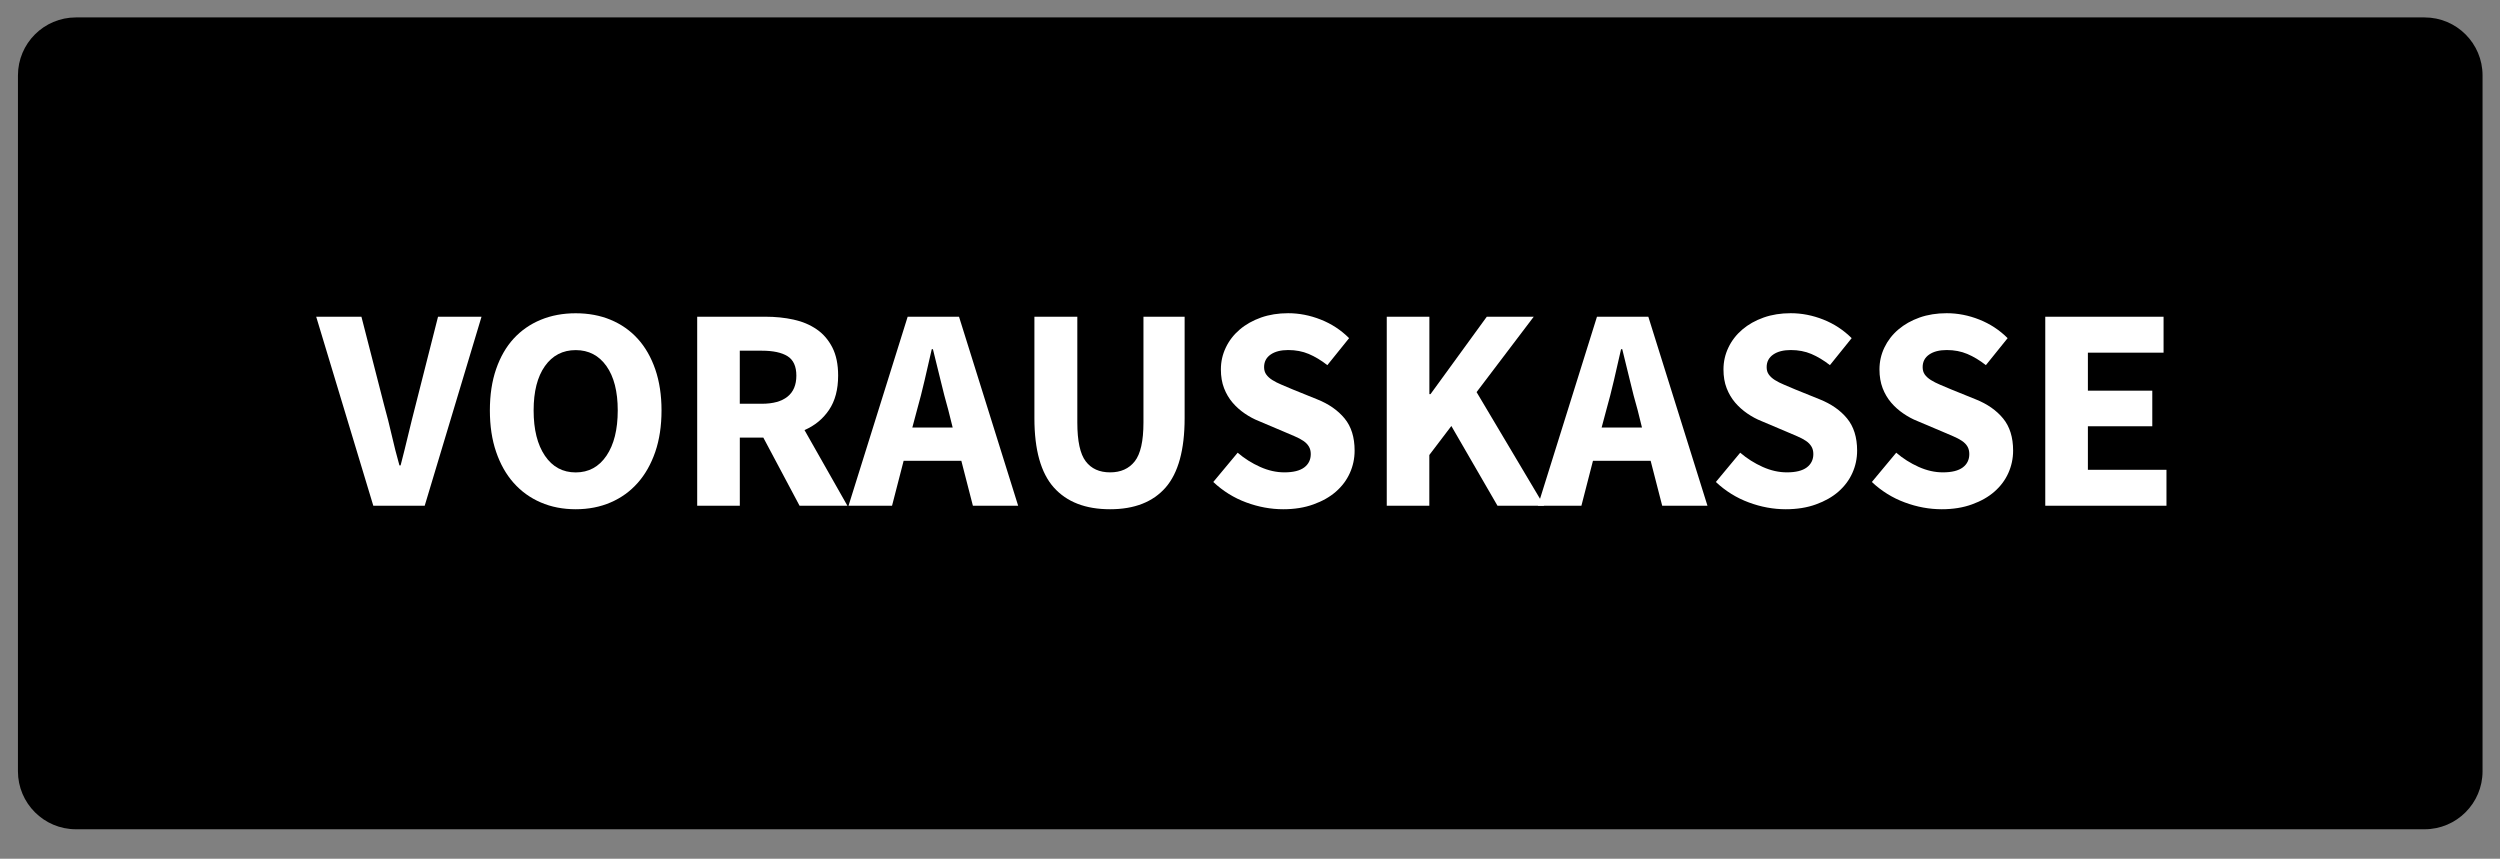
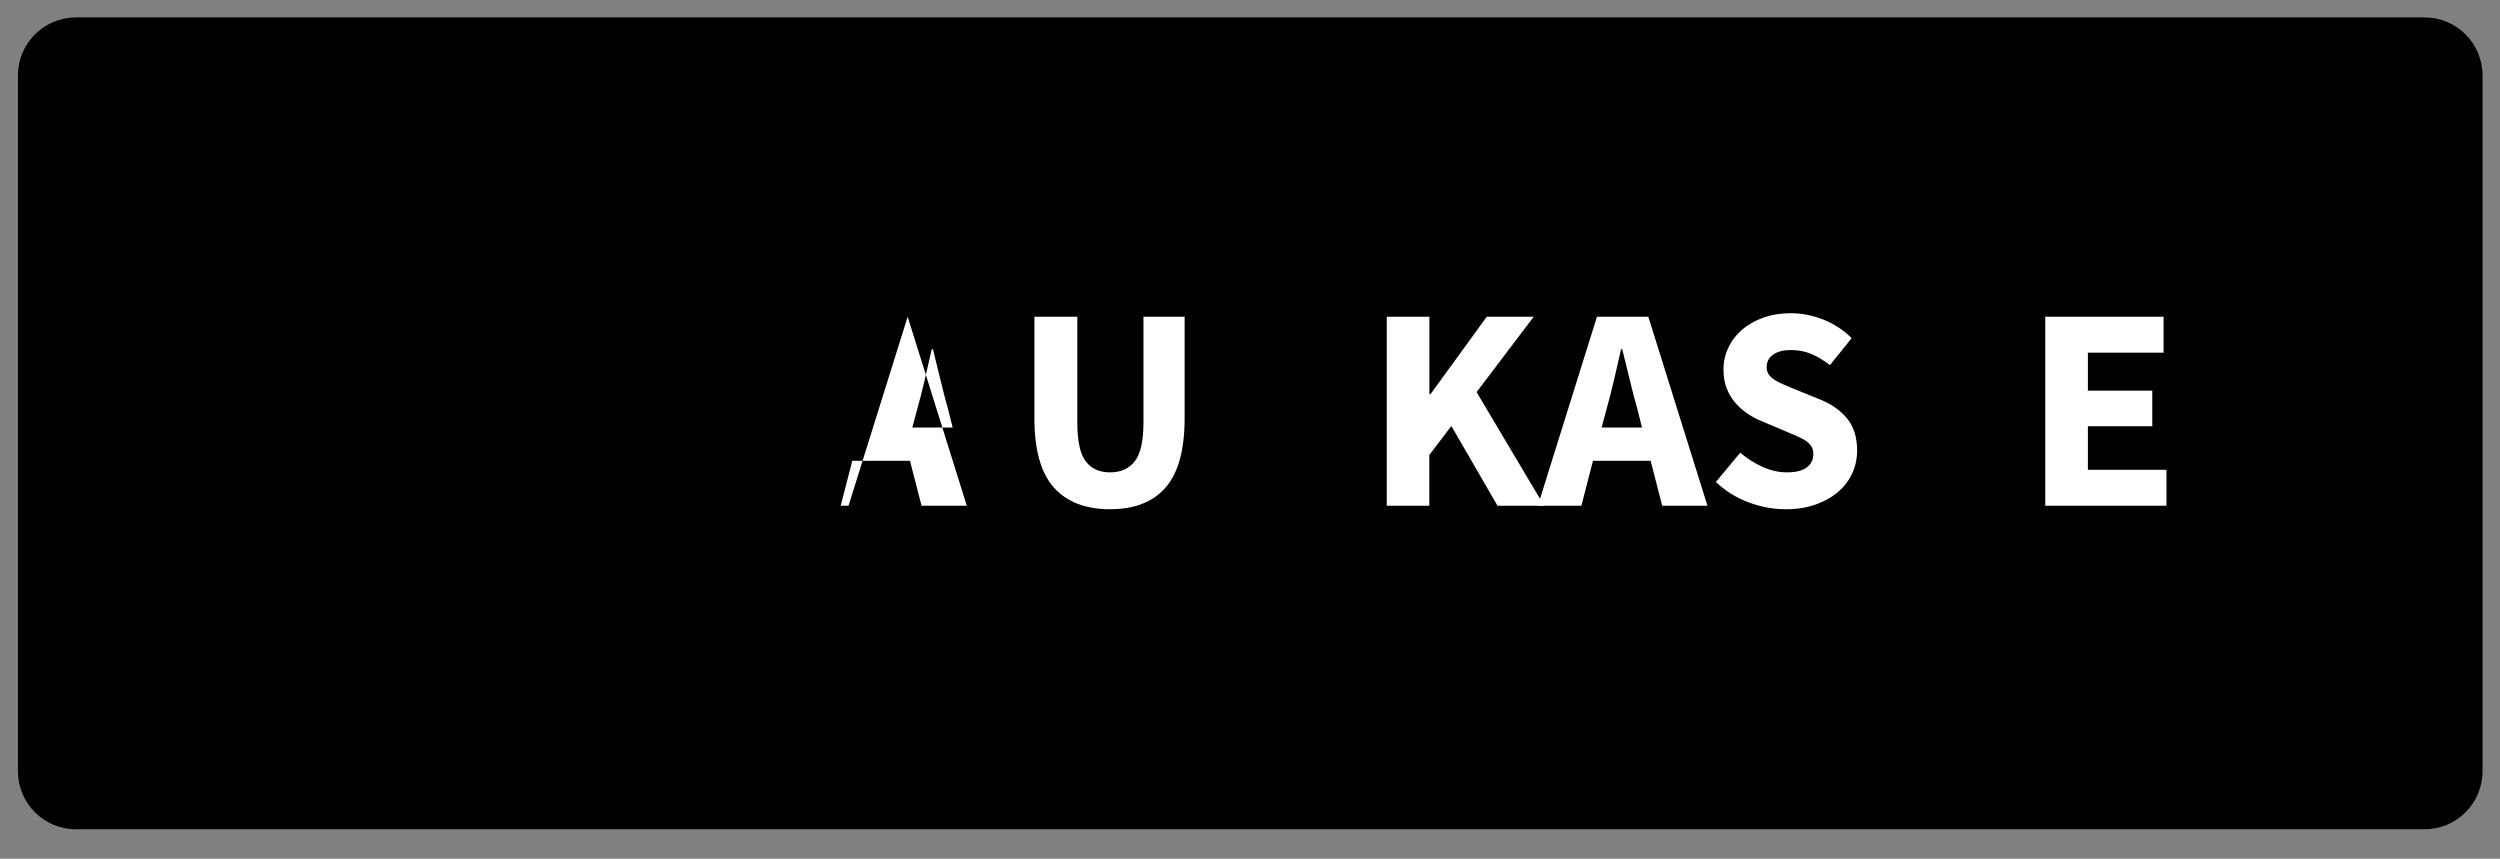
<svg xmlns="http://www.w3.org/2000/svg" version="1.1" id="Ebene_1" x="0px" y="0px" width="86.221px" height="29.617px" viewBox="0 0 86.221 29.617" enable-background="new 0 0 86.221 29.617" xml:space="preserve">
  <rect x="0" y="0" width="86.221" height="29.617" fill="#808080" stroke="none" />
  <g id="Ebene_1_2_">
    <g id="Ebene_1_1_">
	</g>
    <g id="Layer_1">
	</g>
    <g id="BOTTOM">
	</g>
    <g id="new">
	</g>
    <g id="Ebene_2">
	</g>
    <g id="Layer_6">
	</g>
  </g>
  <g id="Layer_1_1_">
    <path d="M85.619,26.6c0,1.104-0.896,2-2,2h-81c-1.104,0-2-0.896-2-2V2.601c0-1.105,0.896-2,2-2h81c1.104,0,2,0.895,2,2V26.6z" />
  </g>
  <g id="top">
    <g enable-background="new    ">
-       <path fill="#FFFFFF" d="M12.875,17.443l-1.97-6.52h1.56l0.78,3.039c0.1,0.36,0.188,0.709,0.265,1.046    c0.076,0.336,0.165,0.685,0.266,1.044h0.04c0.093-0.359,0.18-0.708,0.26-1.044c0.08-0.337,0.167-0.686,0.26-1.046l0.771-3.039h1.5    l-1.96,6.52H12.875z" />
-       <path fill="#FFFFFF" d="M19.855,17.563c-0.44,0-0.843-0.078-1.205-0.235c-0.363-0.156-0.675-0.381-0.936-0.675    c-0.26-0.293-0.461-0.65-0.604-1.07c-0.144-0.419-0.215-0.896-0.215-1.429c0-0.534,0.071-1.008,0.215-1.425    s0.345-0.767,0.604-1.05c0.261-0.283,0.572-0.5,0.936-0.65c0.362-0.15,0.765-0.225,1.205-0.225c0.439,0,0.842,0.074,1.205,0.225    c0.362,0.151,0.675,0.368,0.935,0.655c0.26,0.286,0.461,0.639,0.605,1.055c0.143,0.417,0.215,0.889,0.215,1.415    c0,0.533-0.072,1.01-0.215,1.429c-0.145,0.42-0.346,0.777-0.605,1.07c-0.26,0.294-0.572,0.519-0.935,0.675    C20.697,17.485,20.295,17.563,19.855,17.563z M19.855,16.293c0.446,0,0.8-0.191,1.06-0.574c0.26-0.384,0.39-0.904,0.39-1.564    c0-0.653-0.13-1.163-0.39-1.53c-0.26-0.366-0.613-0.55-1.06-0.55c-0.447,0-0.801,0.184-1.061,0.55    c-0.26,0.367-0.39,0.877-0.39,1.53c0,0.66,0.13,1.181,0.39,1.564S19.408,16.293,19.855,16.293z" />
-       <path fill="#FFFFFF" d="M24.045,17.443v-6.52h2.351c0.347,0,0.671,0.033,0.975,0.1c0.303,0.066,0.568,0.179,0.795,0.335    c0.228,0.156,0.406,0.365,0.54,0.625c0.133,0.26,0.2,0.583,0.2,0.97c0,0.48-0.105,0.875-0.315,1.186    c-0.21,0.31-0.492,0.541-0.845,0.694l1.48,2.61h-1.65l-1.25-2.35h-0.811v2.35H24.045z M25.514,13.925h0.761    c0.387,0,0.682-0.082,0.885-0.245c0.204-0.164,0.305-0.405,0.305-0.726c0-0.319-0.102-0.543-0.305-0.67    c-0.203-0.126-0.498-0.189-0.885-0.189h-0.761V13.925z" />
-       <path fill="#FFFFFF" d="M29.264,17.443l2.04-6.52h1.771l2.04,6.52h-1.561l-0.399-1.551h-1.99l-0.4,1.551H29.264z M31.625,14.144    l-0.16,0.6h1.391l-0.15-0.6c-0.093-0.327-0.183-0.674-0.27-1.04c-0.087-0.367-0.174-0.72-0.261-1.061h-0.04    c-0.08,0.347-0.162,0.702-0.245,1.065C31.806,13.471,31.718,13.817,31.625,14.144z" />
+       <path fill="#FFFFFF" d="M29.264,17.443l2.04-6.52l2.04,6.52h-1.561l-0.399-1.551h-1.99l-0.4,1.551H29.264z M31.625,14.144    l-0.16,0.6h1.391l-0.15-0.6c-0.093-0.327-0.183-0.674-0.27-1.04c-0.087-0.367-0.174-0.72-0.261-1.061h-0.04    c-0.08,0.347-0.162,0.702-0.245,1.065C31.806,13.471,31.718,13.817,31.625,14.144z" />
      <path fill="#FFFFFF" d="M38.285,17.563c-0.847,0-1.493-0.25-1.94-0.75c-0.446-0.5-0.67-1.297-0.67-2.39v-3.5h1.48v3.649    c0,0.64,0.097,1.086,0.29,1.339c0.192,0.254,0.473,0.38,0.84,0.38s0.65-0.126,0.85-0.38c0.2-0.253,0.301-0.699,0.301-1.339v-3.649    h1.42v3.5c0,1.093-0.22,1.89-0.655,2.39C39.763,17.313,39.125,17.563,38.285,17.563z" />
-       <path fill="#FFFFFF" d="M44.256,17.563c-0.426,0-0.852-0.078-1.276-0.235c-0.424-0.156-0.803-0.393-1.136-0.705l0.841-1.01    c0.232,0.2,0.492,0.363,0.775,0.49s0.563,0.188,0.835,0.188c0.308,0,0.535-0.057,0.686-0.17c0.149-0.112,0.225-0.267,0.225-0.46    c0-0.1-0.021-0.187-0.065-0.26c-0.044-0.073-0.106-0.139-0.189-0.195c-0.083-0.057-0.184-0.109-0.3-0.159    c-0.117-0.051-0.245-0.105-0.386-0.165l-0.85-0.36c-0.167-0.066-0.329-0.153-0.486-0.26c-0.156-0.107-0.297-0.231-0.42-0.375    c-0.124-0.144-0.222-0.311-0.295-0.5c-0.073-0.19-0.109-0.405-0.109-0.646c0-0.267,0.057-0.519,0.17-0.755    c0.112-0.236,0.272-0.443,0.479-0.62s0.453-0.314,0.736-0.415c0.284-0.1,0.595-0.149,0.935-0.149c0.38,0,0.755,0.073,1.125,0.22    c0.371,0.146,0.696,0.36,0.977,0.64l-0.75,0.931c-0.214-0.167-0.427-0.295-0.642-0.386c-0.213-0.09-0.449-0.135-0.71-0.135    c-0.253,0-0.455,0.052-0.604,0.155c-0.15,0.104-0.226,0.248-0.226,0.435c0,0.101,0.026,0.186,0.076,0.255    c0.05,0.07,0.12,0.134,0.21,0.19c0.09,0.057,0.195,0.11,0.315,0.16c0.12,0.05,0.25,0.104,0.39,0.165l0.84,0.34    c0.401,0.16,0.716,0.38,0.946,0.66c0.23,0.279,0.345,0.649,0.345,1.108c0,0.273-0.055,0.532-0.165,0.775    c-0.109,0.243-0.27,0.457-0.479,0.64c-0.21,0.184-0.469,0.33-0.776,0.44C44.99,17.508,44.643,17.563,44.256,17.563z" />
      <path fill="#FFFFFF" d="M47.827,17.443v-6.52h1.47v2.67h0.039l1.941-2.67h1.619l-1.971,2.6l2.33,3.919h-1.609l-1.591-2.75l-0.76,1    v1.75H47.827z" />
      <path fill="#FFFFFF" d="M53.038,17.443l2.039-6.52h1.771l2.04,6.52h-1.561l-0.399-1.551h-1.989l-0.399,1.551H53.038z     M55.398,14.144l-0.16,0.6h1.391l-0.149-0.6c-0.095-0.327-0.185-0.674-0.271-1.04c-0.087-0.367-0.174-0.72-0.26-1.061h-0.041    c-0.08,0.347-0.161,0.702-0.244,1.065C55.579,13.472,55.491,13.817,55.398,14.144z" />
      <path fill="#FFFFFF" d="M61.586,17.563c-0.426,0-0.852-0.078-1.273-0.235c-0.424-0.156-0.803-0.393-1.136-0.705l0.84-1.01    c0.233,0.2,0.491,0.363,0.774,0.49s0.562,0.188,0.836,0.188c0.307,0,0.535-0.057,0.686-0.17c0.149-0.112,0.226-0.267,0.226-0.46    c0-0.1-0.021-0.187-0.065-0.26s-0.105-0.139-0.189-0.195c-0.083-0.057-0.185-0.109-0.3-0.159    c-0.116-0.051-0.245-0.105-0.386-0.165l-0.851-0.36c-0.166-0.066-0.328-0.153-0.484-0.26c-0.155-0.107-0.297-0.231-0.42-0.375    s-0.222-0.311-0.295-0.5c-0.074-0.19-0.109-0.405-0.109-0.646c0-0.267,0.057-0.519,0.17-0.755c0.112-0.236,0.272-0.443,0.479-0.62    c0.207-0.177,0.452-0.314,0.736-0.415c0.283-0.1,0.594-0.149,0.935-0.149c0.38,0,0.755,0.073,1.125,0.22    c0.37,0.147,0.694,0.36,0.976,0.64l-0.75,0.931c-0.214-0.167-0.428-0.295-0.641-0.386c-0.213-0.09-0.449-0.135-0.71-0.135    c-0.253,0-0.455,0.052-0.604,0.155c-0.15,0.104-0.227,0.248-0.227,0.435c0,0.101,0.024,0.186,0.075,0.255    c0.05,0.07,0.119,0.134,0.209,0.19c0.091,0.057,0.195,0.11,0.316,0.16c0.119,0.05,0.25,0.104,0.389,0.165l0.841,0.34    c0.399,0.16,0.715,0.38,0.944,0.66c0.229,0.279,0.346,0.649,0.346,1.108c0,0.273-0.055,0.532-0.165,0.775    c-0.109,0.243-0.271,0.457-0.479,0.64c-0.211,0.184-0.469,0.33-0.775,0.44C62.323,17.508,61.973,17.563,61.586,17.563z" />
-       <path fill="#FFFFFF" d="M66.967,17.563c-0.427,0-0.852-0.078-1.274-0.235c-0.424-0.156-0.803-0.393-1.136-0.705l0.841-1.01    c0.232,0.2,0.491,0.363,0.774,0.49s0.562,0.188,0.834,0.188c0.308,0,0.535-0.057,0.687-0.17c0.15-0.112,0.225-0.267,0.225-0.46    c0-0.1-0.021-0.187-0.063-0.26s-0.107-0.139-0.189-0.195c-0.084-0.057-0.184-0.109-0.301-0.159    c-0.117-0.051-0.244-0.105-0.385-0.165l-0.851-0.36c-0.167-0.066-0.328-0.153-0.484-0.26c-0.157-0.107-0.298-0.231-0.421-0.375    c-0.124-0.144-0.222-0.311-0.295-0.5c-0.072-0.19-0.109-0.405-0.109-0.646c0-0.267,0.057-0.519,0.17-0.755    c0.113-0.236,0.272-0.443,0.479-0.62s0.451-0.314,0.734-0.415c0.283-0.1,0.596-0.149,0.936-0.149c0.381,0,0.756,0.073,1.125,0.22    c0.369,0.146,0.695,0.36,0.976,0.64l-0.75,0.931c-0.213-0.167-0.426-0.295-0.641-0.386c-0.214-0.09-0.449-0.135-0.71-0.135    c-0.254,0-0.455,0.052-0.604,0.155c-0.15,0.103-0.226,0.248-0.226,0.435c0,0.101,0.025,0.186,0.074,0.255    c0.051,0.07,0.121,0.134,0.211,0.19c0.09,0.056,0.195,0.11,0.314,0.16c0.12,0.05,0.25,0.104,0.391,0.165l0.84,0.34    c0.4,0.16,0.716,0.38,0.945,0.66c0.229,0.279,0.345,0.649,0.345,1.108c0,0.273-0.056,0.532-0.165,0.775s-0.27,0.457-0.479,0.64    c-0.209,0.184-0.469,0.33-0.775,0.44C67.702,17.508,67.355,17.563,66.967,17.563z" />
      <path fill="#FFFFFF" d="M70.538,17.443v-6.52h4.08v1.239h-2.61v1.311h2.221v1.229h-2.221v1.5h2.71v1.24L70.538,17.443    L70.538,17.443z" />
    </g>
  </g>
</svg>